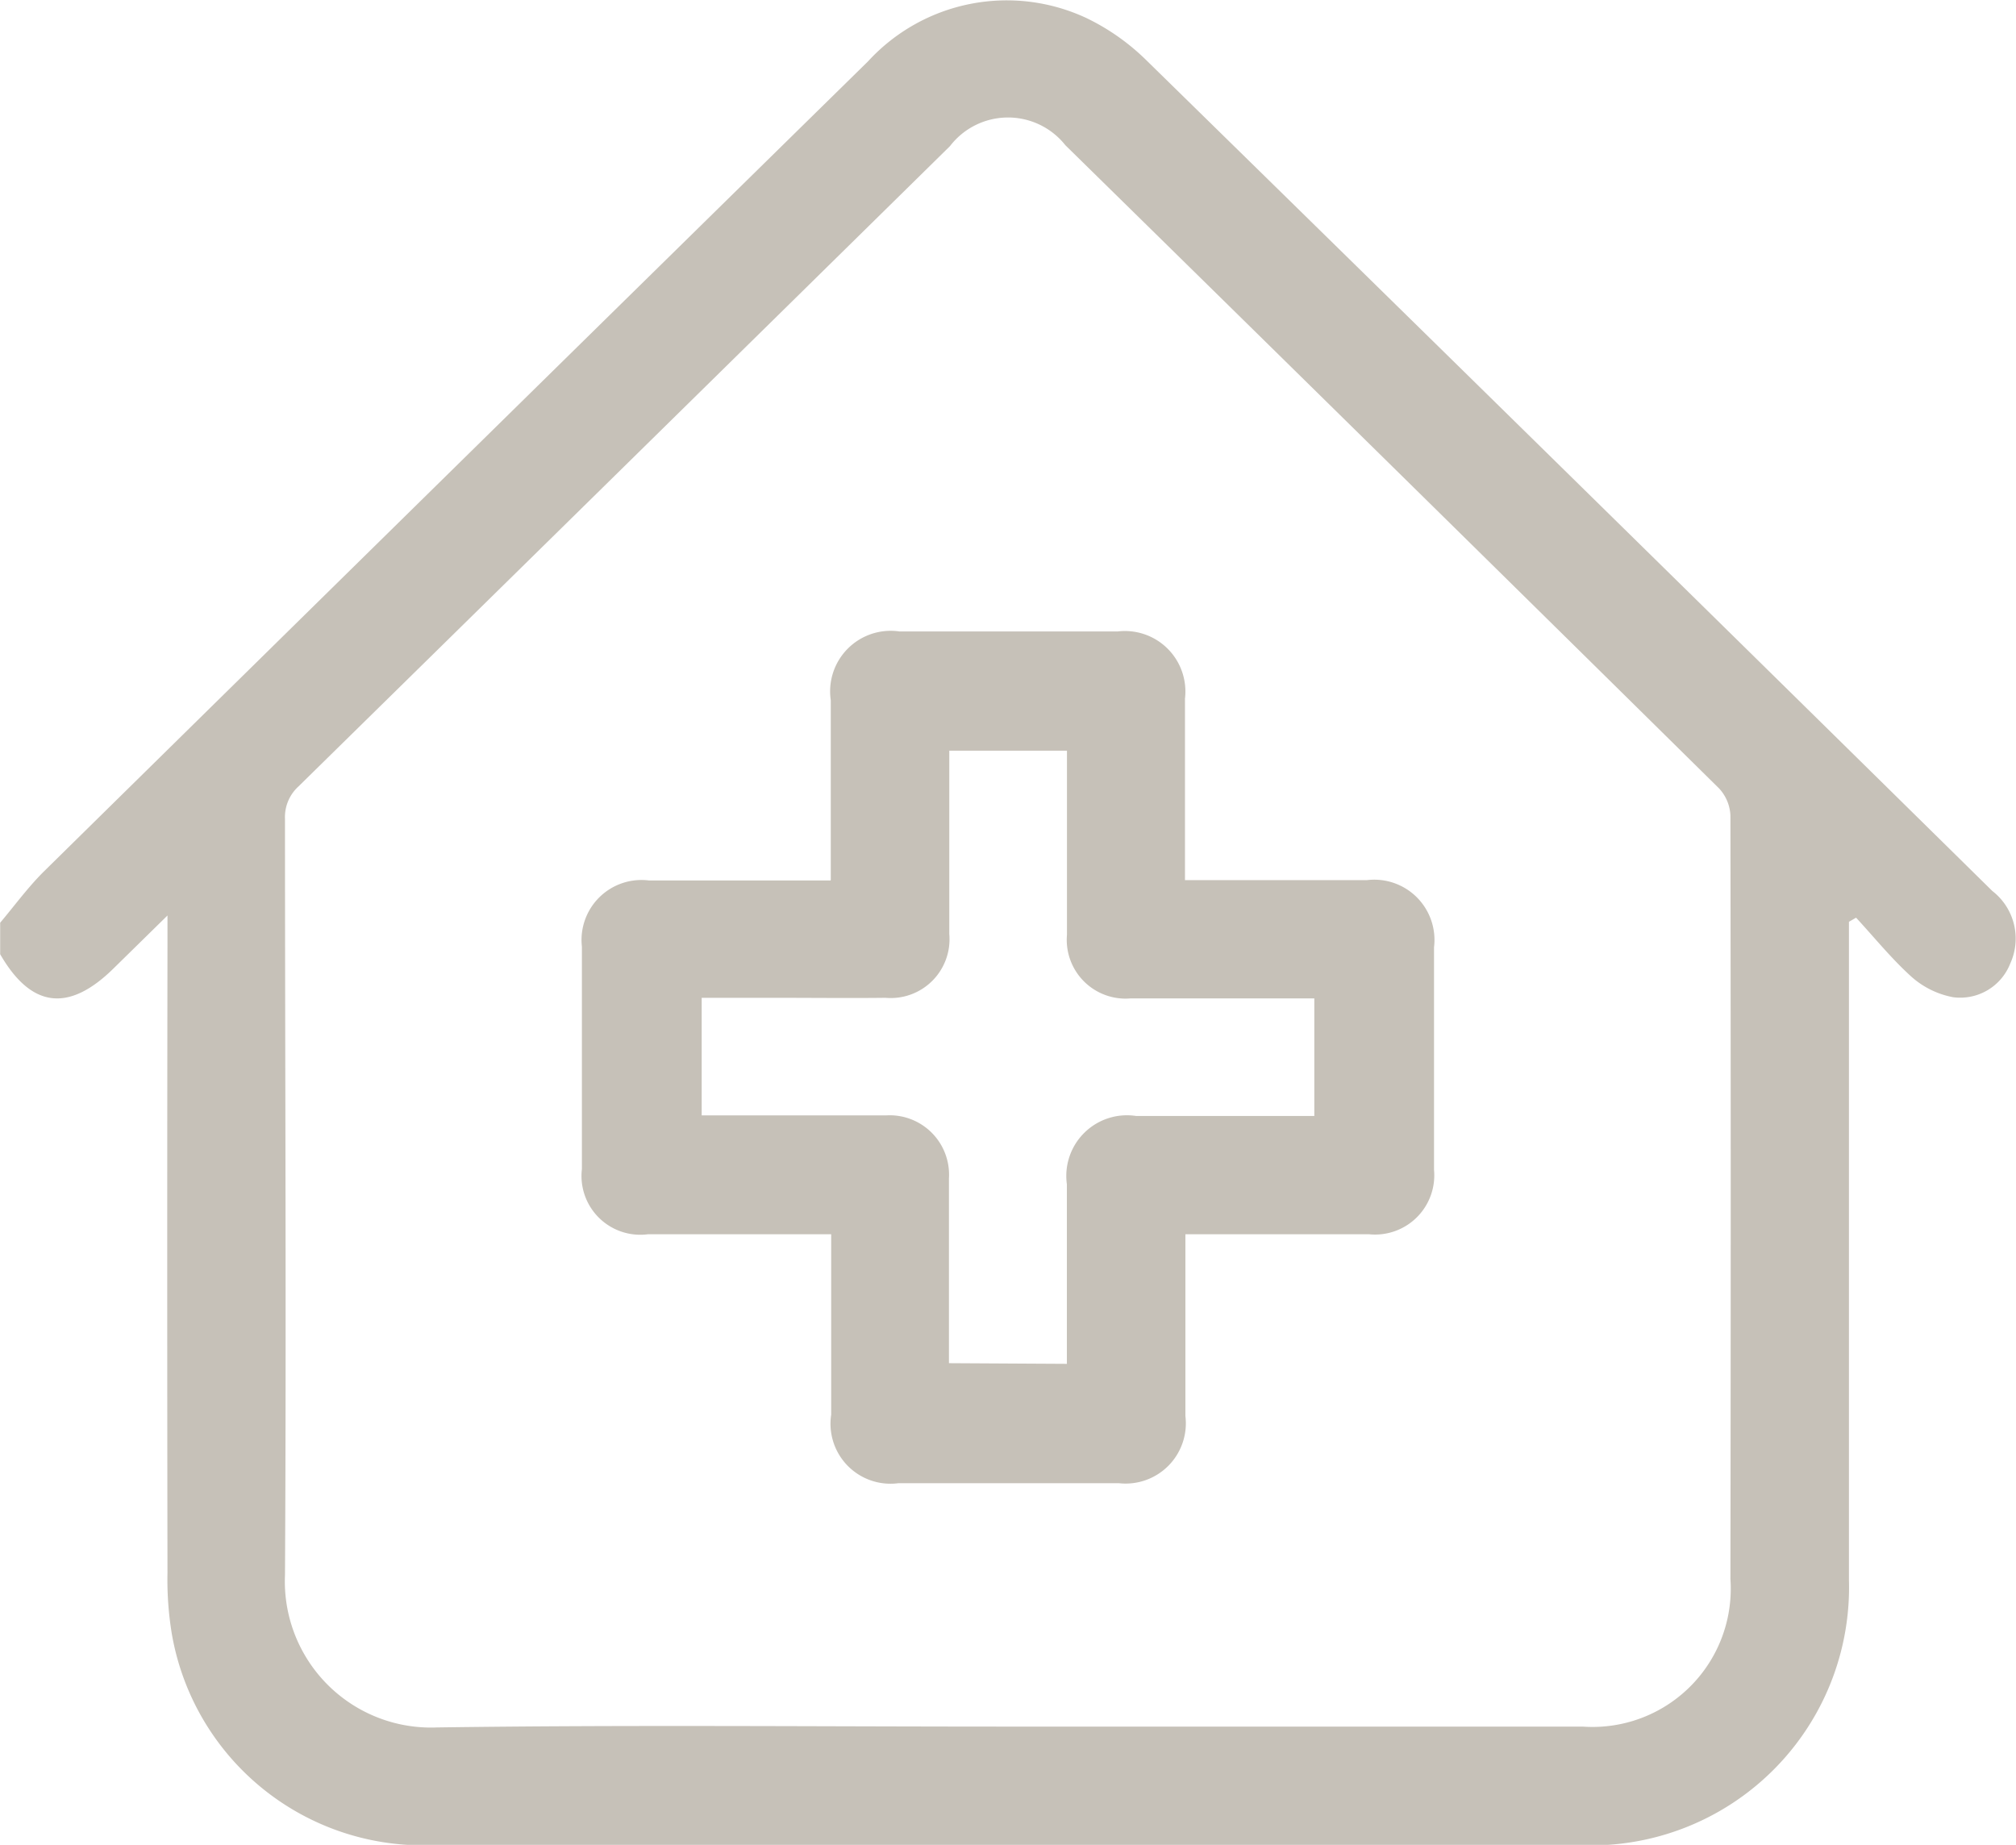
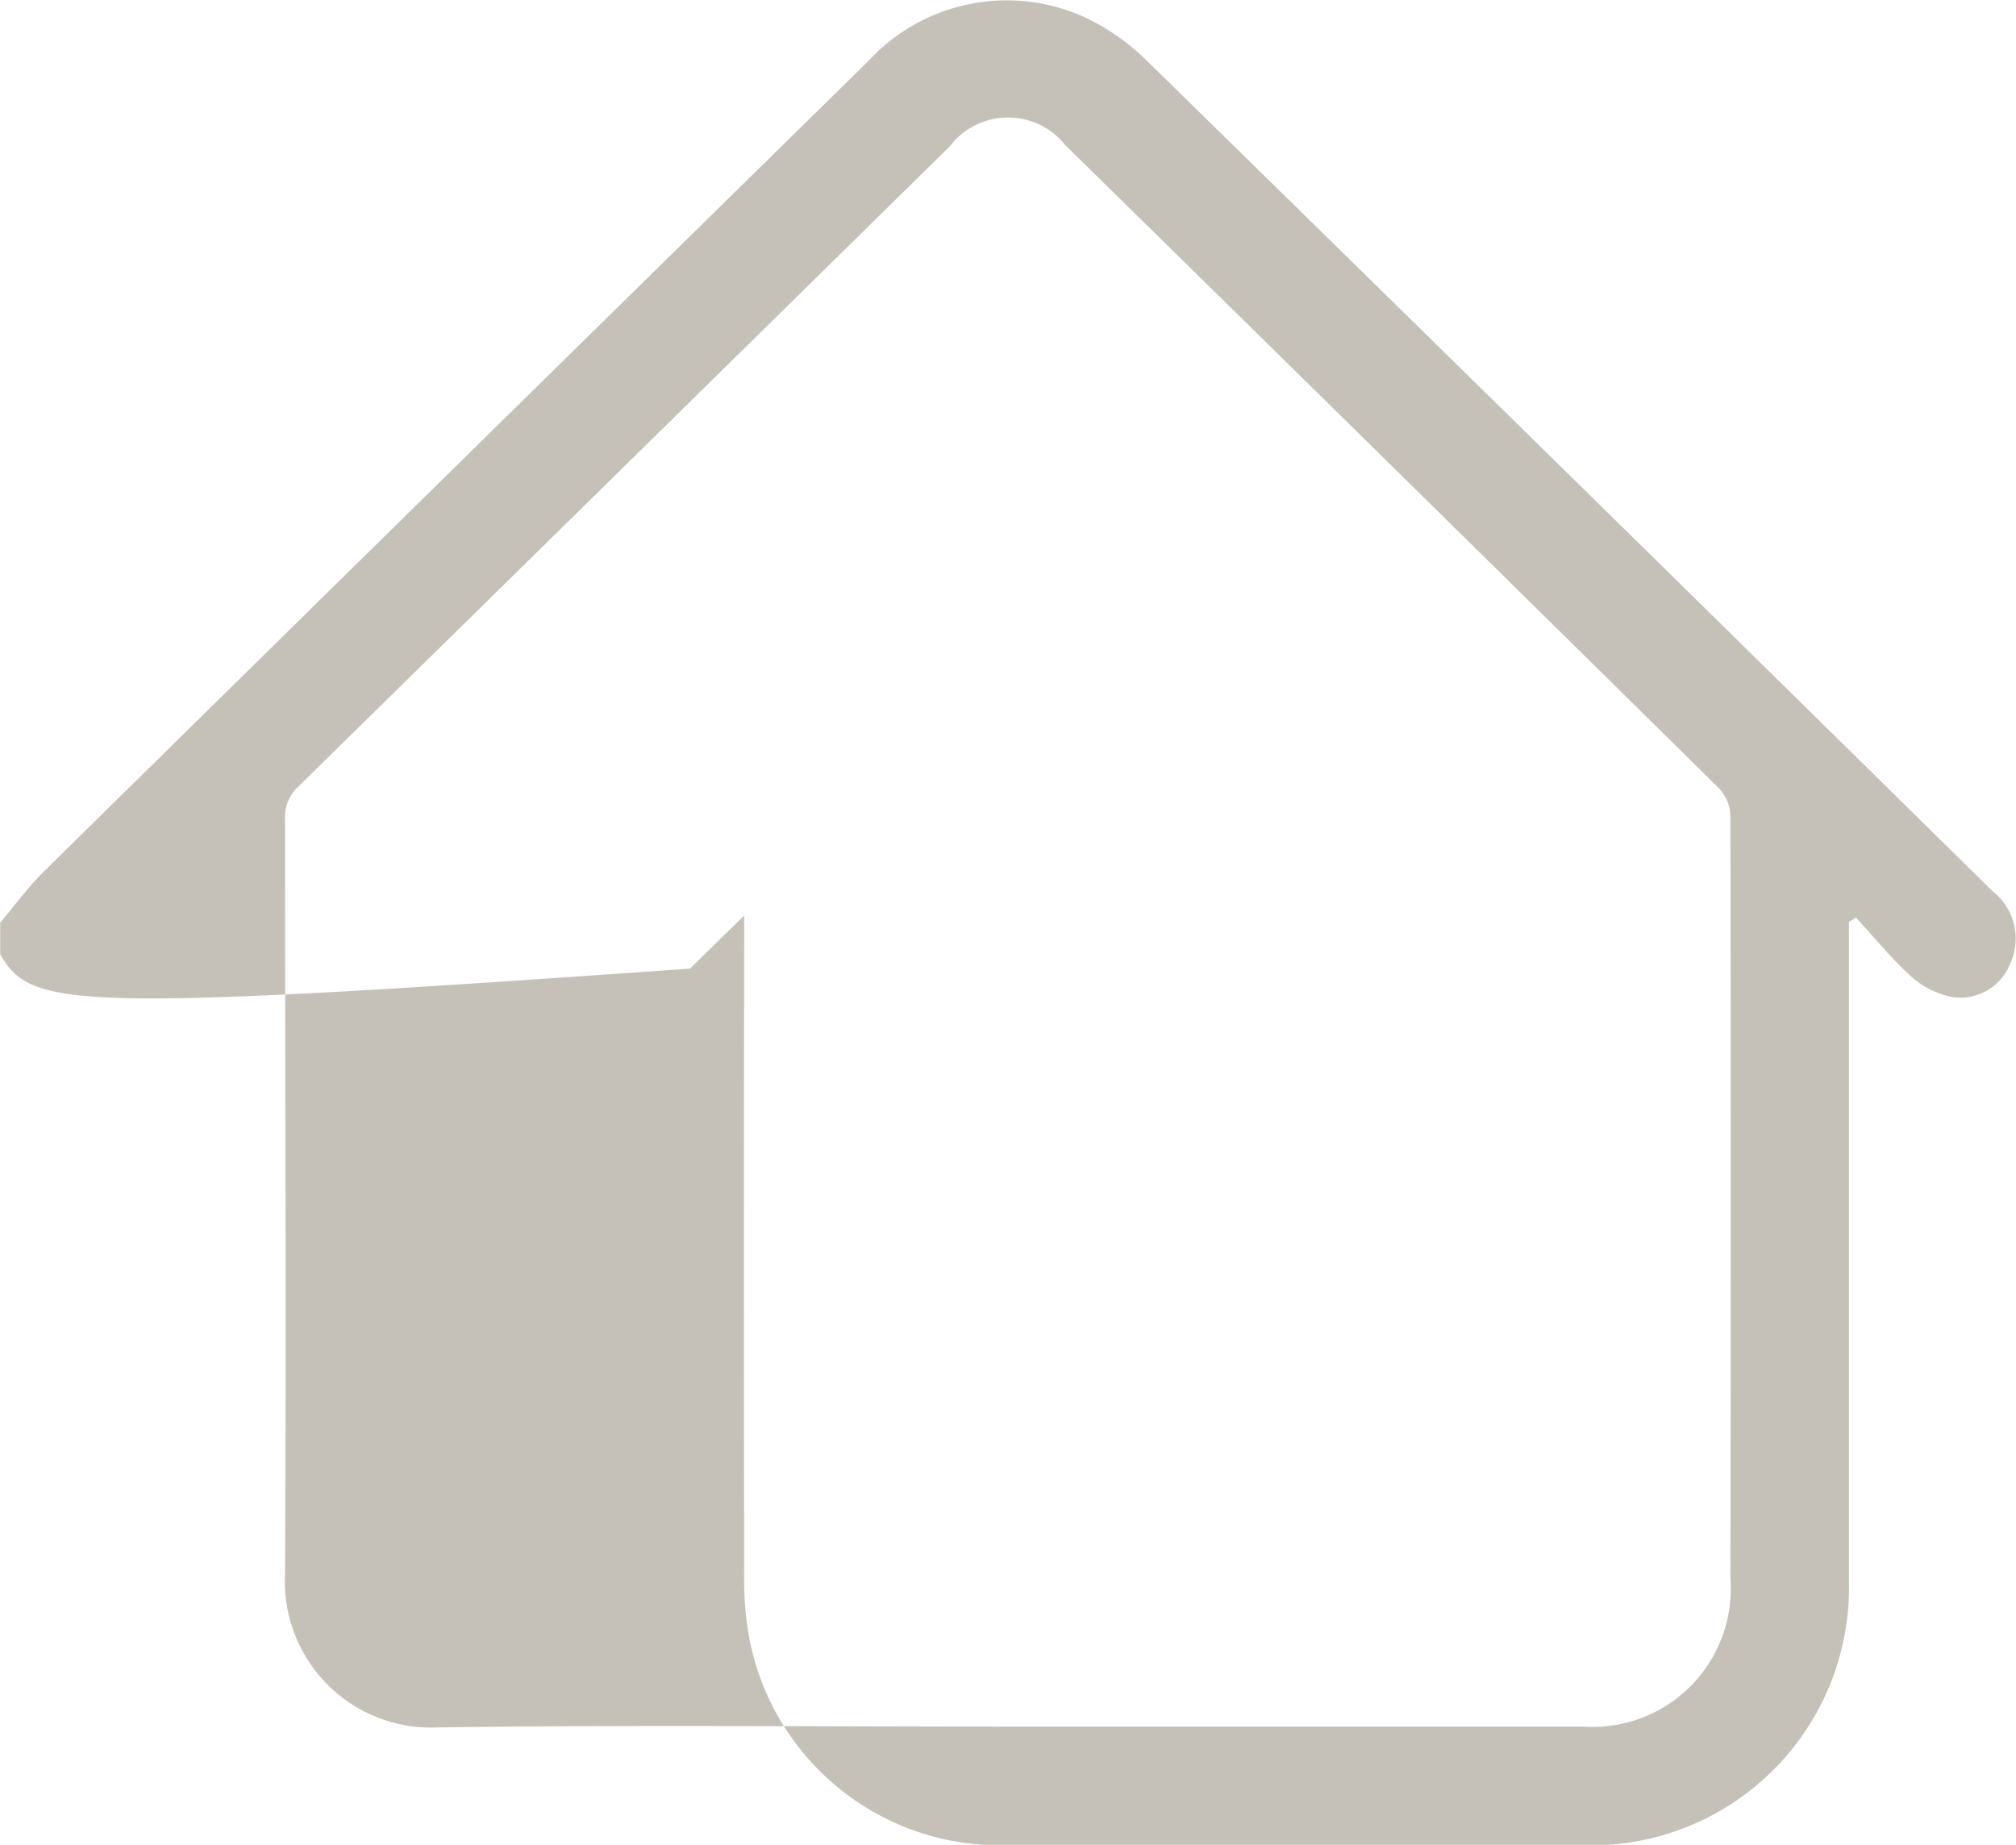
<svg xmlns="http://www.w3.org/2000/svg" width="24.002" height="21.965" viewBox="0 0 24.002 21.965">
  <g id="Grupo_22909" data-name="Grupo 22909" transform="translate(0.002)">
    <g id="Grupo_22915" data-name="Grupo 22915">
-       <path id="Trazado_84631" data-name="Trazado 84631" d="M0,10.986c.169-.2.324-.413.51-.6Q5.417,5.557,10.333.73a2.241,2.241,0,0,1,2.6-.515,2.666,2.666,0,0,1,.72.509q5.04,4.935,10.065,9.884a.716.716,0,0,1,.213.865.64.64,0,0,1-.679.4,1.032,1.032,0,0,1-.489-.237c-.241-.216-.446-.471-.667-.71l-.085.049v.266q0,3.783,0,7.568a3.072,3.072,0,0,1-3.164,3.161q-3.444-.008-6.889,0c-2.289,0-4.577.005-6.866,0a3.034,3.034,0,0,1-3.049-2.521,3.966,3.966,0,0,1-.051-.723q-.006-3.738,0-7.475V10.9l-.644.632C.814,12.057.368,12,0,11.361v-.375m12,9.571q3.422,0,6.842,0A1.646,1.646,0,0,0,20.6,18.8q.007-4.547,0-9.092a.506.506,0,0,0-.135-.321q-3.887-3.835-7.783-7.658a.871.871,0,0,0-1.374.011Q7.431,5.554,3.552,9.363a.493.493,0,0,0-.161.388c0,3,.017,6,0,9A1.74,1.74,0,0,0,5.2,20.567c2.265-.032,4.53-.01,6.8-.01" fill="#c6c1b8" />
-       <path id="Trazado_84632" data-name="Trazado 84632" d="M9.889,10.479c0-.738,0-1.44,0-2.142a.721.721,0,0,1,.817-.819h2.6a.72.72,0,0,1,.8.8c0,.709,0,1.419,0,2.161h.265c.633,0,1.265,0,1.9,0a.717.717,0,0,1,.8.8q0,1.325,0,2.648a.705.705,0,0,1-.774.768c-.717,0-1.435,0-2.186,0v.264c0,.633,0,1.266,0,1.9a.717.717,0,0,1-.792.8q-1.312,0-2.625,0a.714.714,0,0,1-.8-.816c0-.7,0-1.4,0-2.148H9.635c-.641,0-1.281,0-1.922,0a.7.7,0,0,1-.787-.776q0-1.325,0-2.648a.714.714,0,0,1,.8-.788c.709,0,1.419,0,2.159,0M12.7,16.238v-.264q0-.937,0-1.874a.722.722,0,0,1,.825-.813h2.121v-1.4h-.266c-.641,0-1.281,0-1.921,0a.7.7,0,0,1-.758-.757c0-.648,0-1.3,0-1.944V8.938H11.3V9.2c0,.64,0,1.281,0,1.921a.7.7,0,0,1-.76.759c-.429.005-.858,0-1.288,0h-.9v1.4c.743,0,1.468,0,2.193,0a.707.707,0,0,1,.751.748c0,.547,0,1.093,0,1.64v.562Z" fill="#c6c1b8" />
+       <path id="Trazado_84631" data-name="Trazado 84631" d="M0,10.986c.169-.2.324-.413.51-.6Q5.417,5.557,10.333.73a2.241,2.241,0,0,1,2.6-.515,2.666,2.666,0,0,1,.72.509q5.04,4.935,10.065,9.884a.716.716,0,0,1,.213.865.64.64,0,0,1-.679.4,1.032,1.032,0,0,1-.489-.237c-.241-.216-.446-.471-.667-.71l-.085.049v.266q0,3.783,0,7.568a3.072,3.072,0,0,1-3.164,3.161q-3.444-.008-6.889,0a3.034,3.034,0,0,1-3.049-2.521,3.966,3.966,0,0,1-.051-.723q-.006-3.738,0-7.475V10.9l-.644.632C.814,12.057.368,12,0,11.361v-.375m12,9.571q3.422,0,6.842,0A1.646,1.646,0,0,0,20.6,18.8q.007-4.547,0-9.092a.506.506,0,0,0-.135-.321q-3.887-3.835-7.783-7.658a.871.871,0,0,0-1.374.011Q7.431,5.554,3.552,9.363a.493.493,0,0,0-.161.388c0,3,.017,6,0,9A1.74,1.74,0,0,0,5.2,20.567c2.265-.032,4.53-.01,6.8-.01" fill="#c6c1b8" />
    </g>
  </g>
</svg>